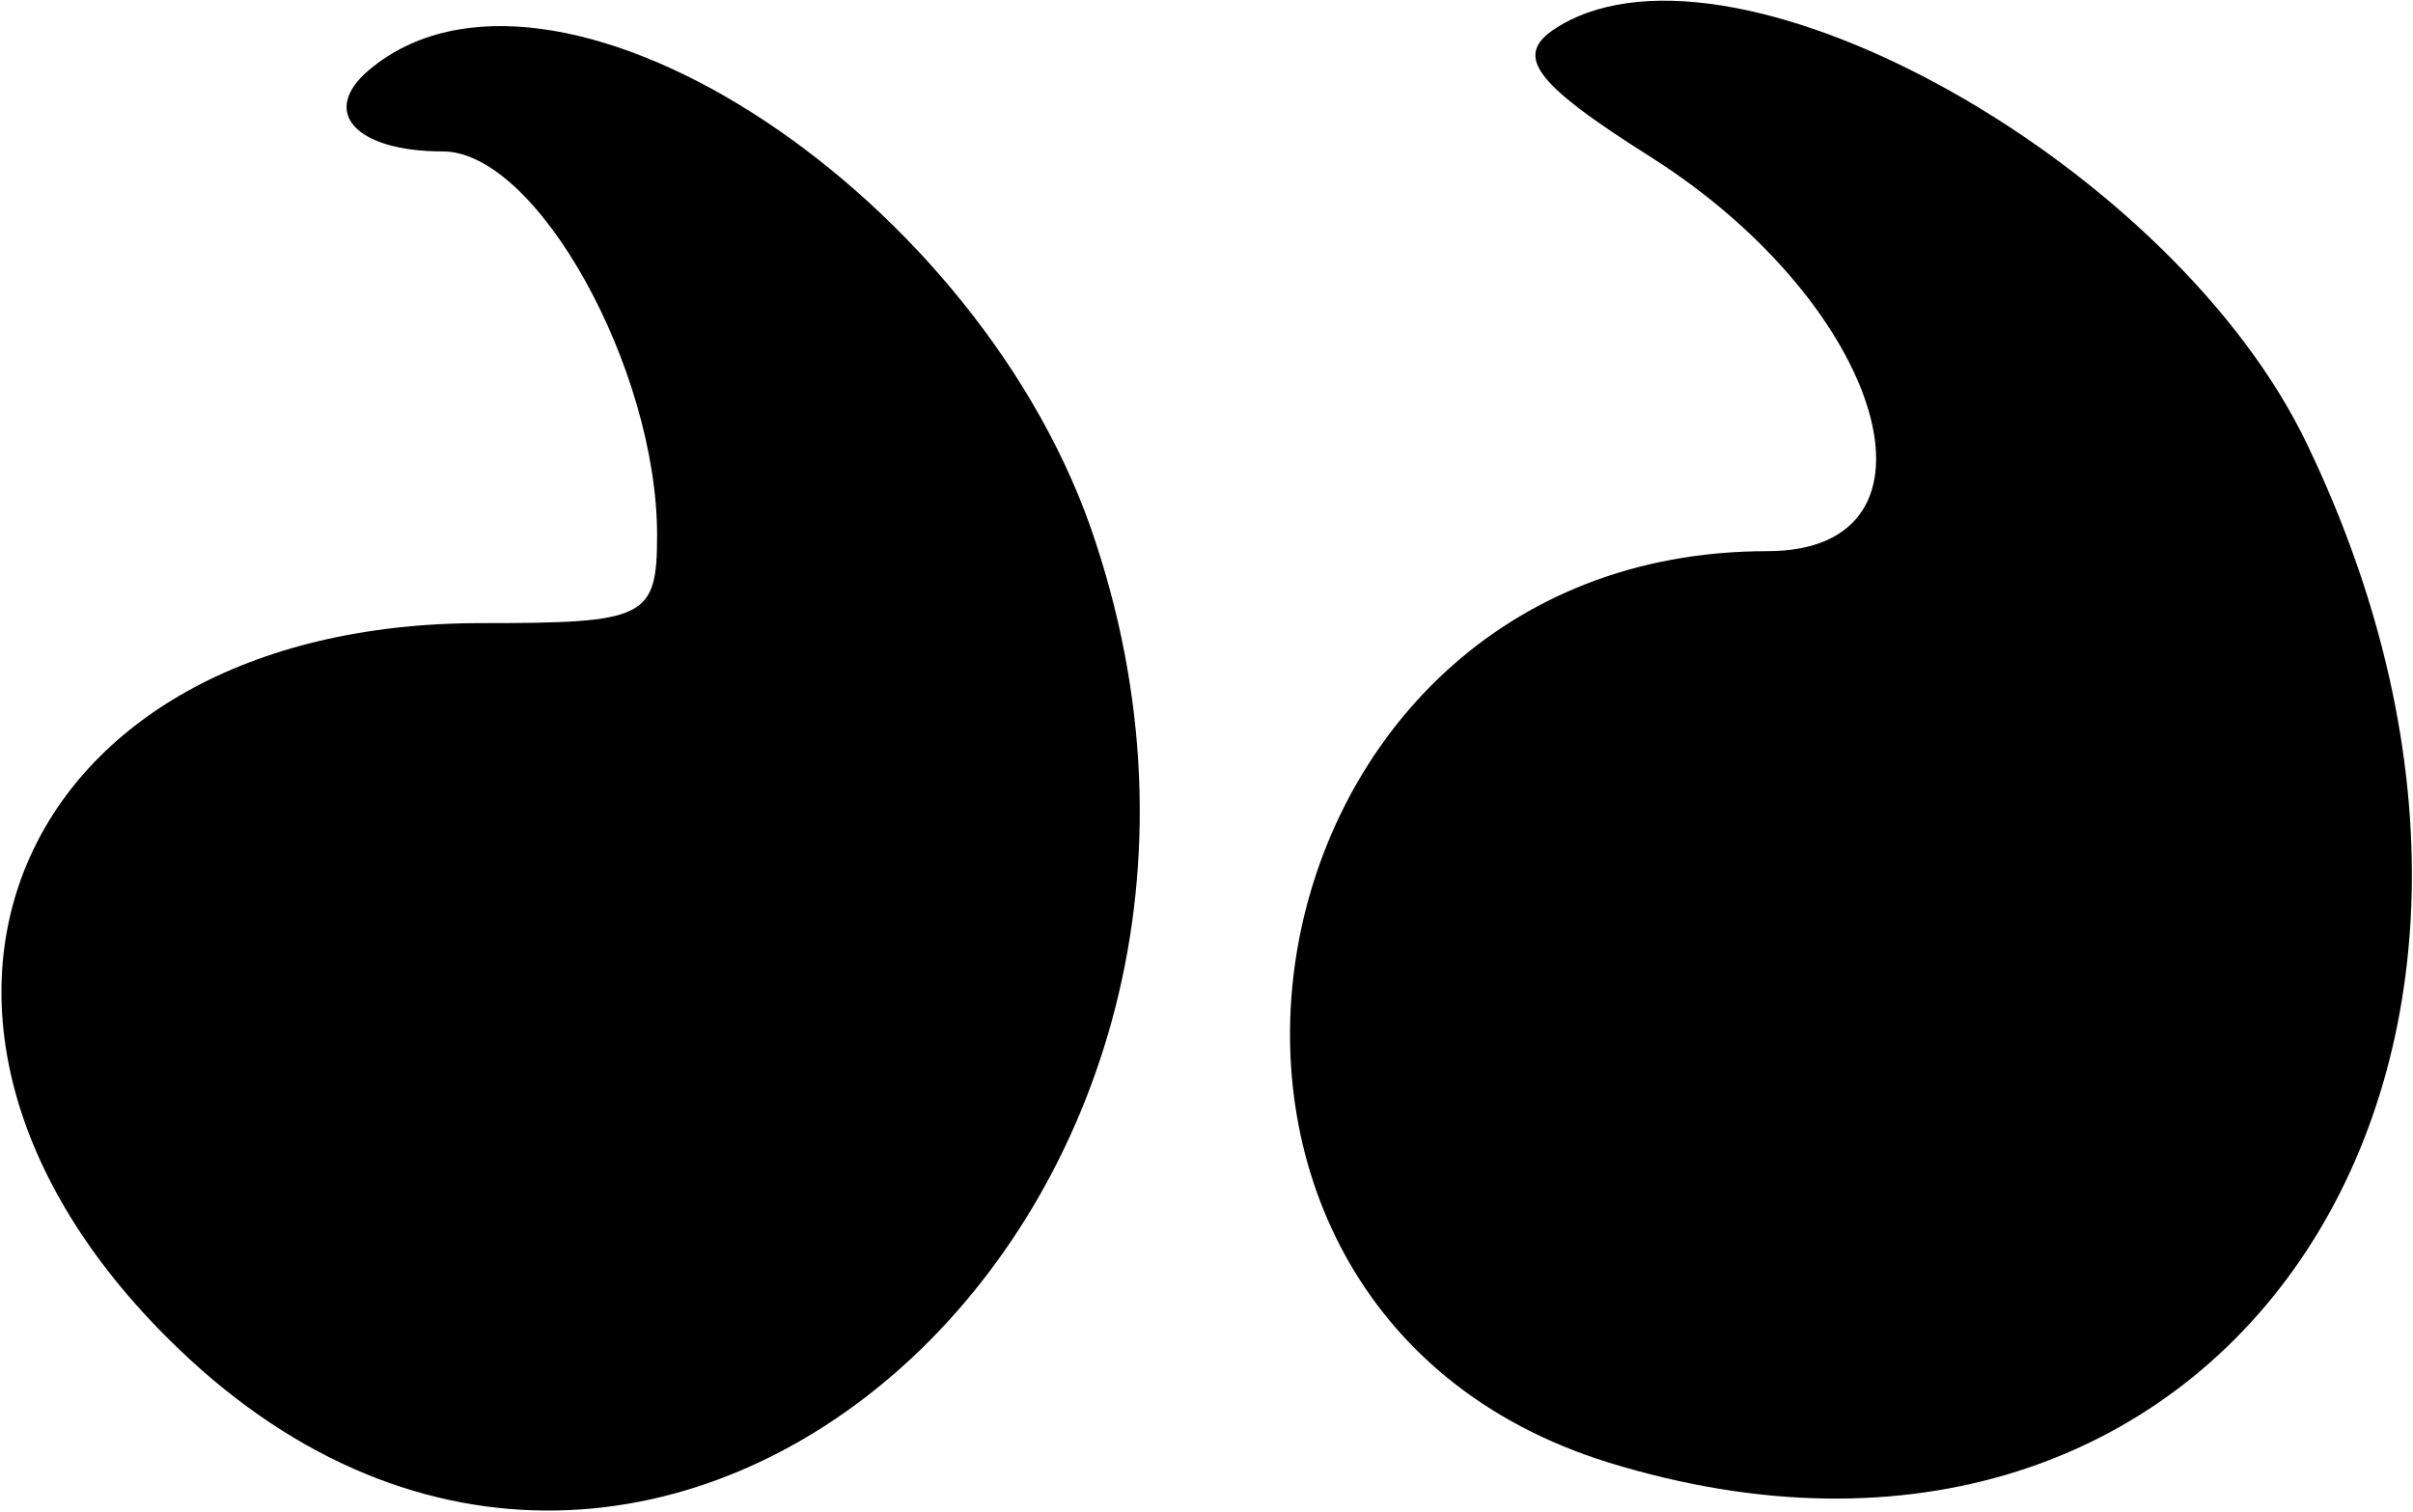
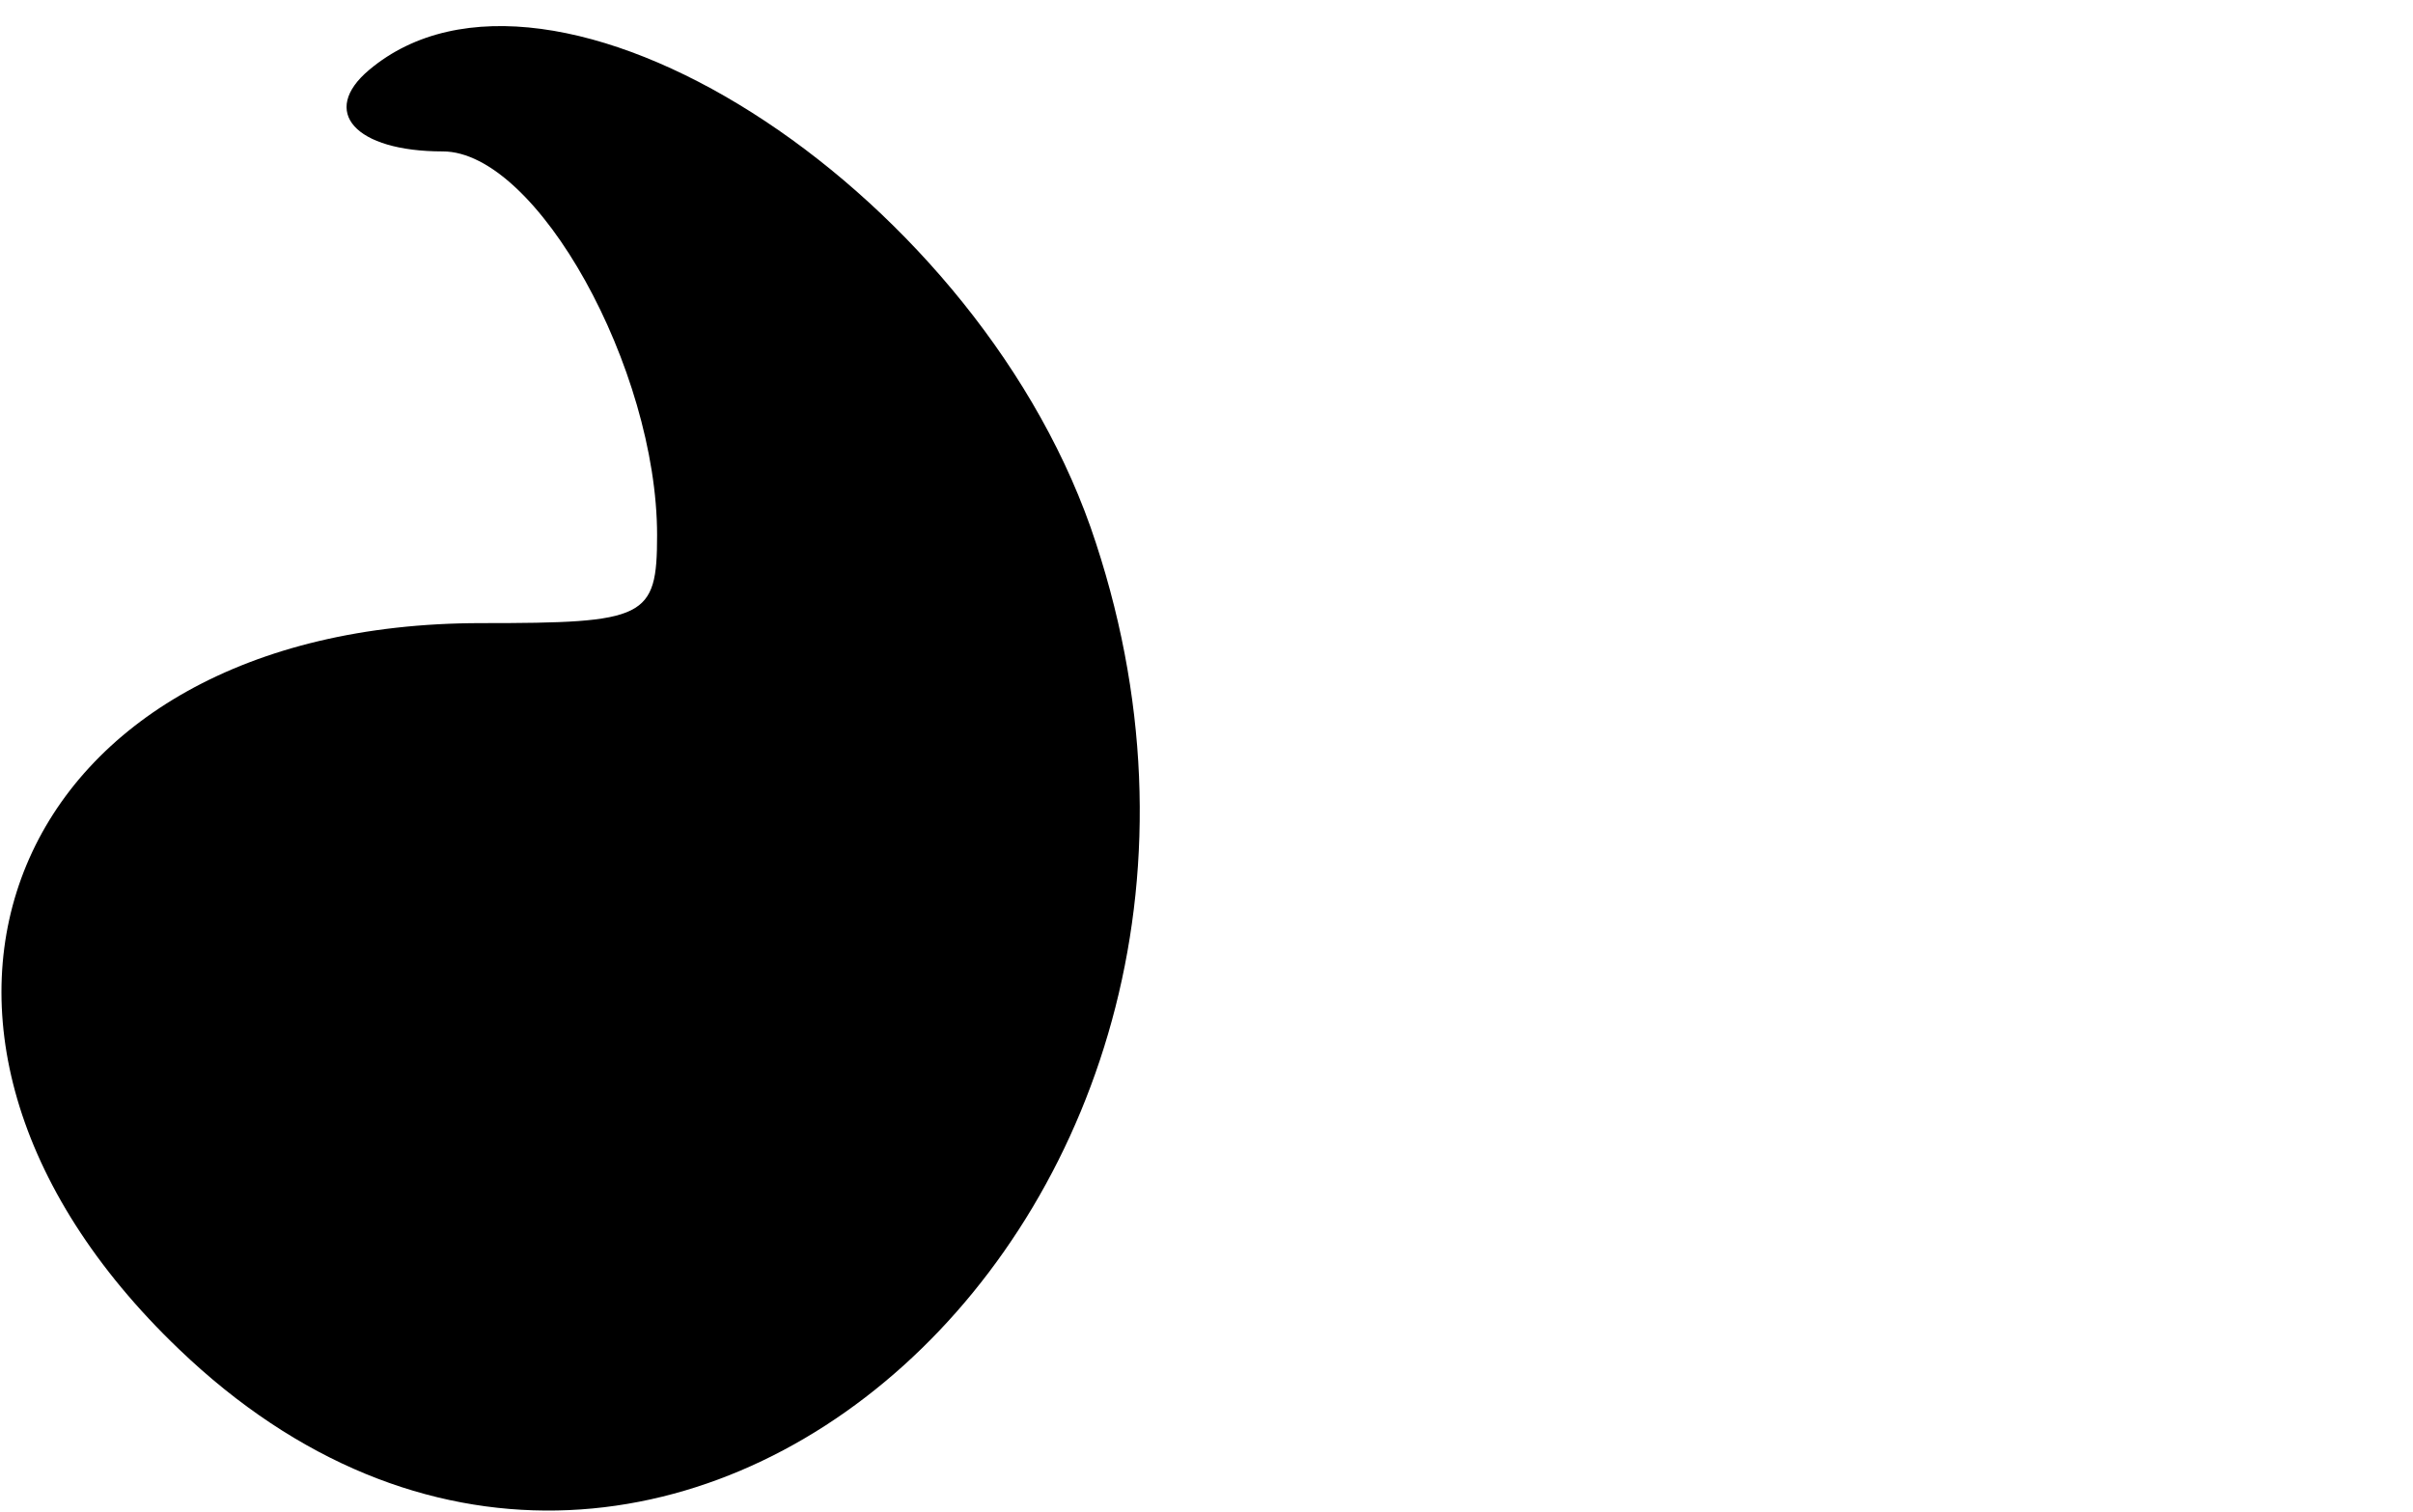
<svg xmlns="http://www.w3.org/2000/svg" width="1192" height="747" viewBox="0 0 1192 747" fill="none">
  <path d="M182.373 34.524C157.878 55.067 175.262 74.821 218.72 74.821C265.338 74.821 324.597 182.28 324.597 264.454C324.597 305.541 319.066 307.911 237.682 307.911C4.592 307.911 -78.371 507.025 88.347 666.63C325.388 894.189 655.665 596.308 538.725 260.503C478.674 90.624 271.658 -40.539 182.373 34.524Z" fill="black" />
-   <path d="M1140.02 220.21C1074.44 81.936 858.731 -38.957 771.024 12.402C746.53 26.624 756.011 40.059 816.064 77.985C931.424 151.468 966.98 272.359 872.954 272.359C609.048 272.359 544.255 645.3 794.728 722.734C1094.98 815.179 1289.36 532.313 1140.02 220.21Z" fill="black" />
</svg>